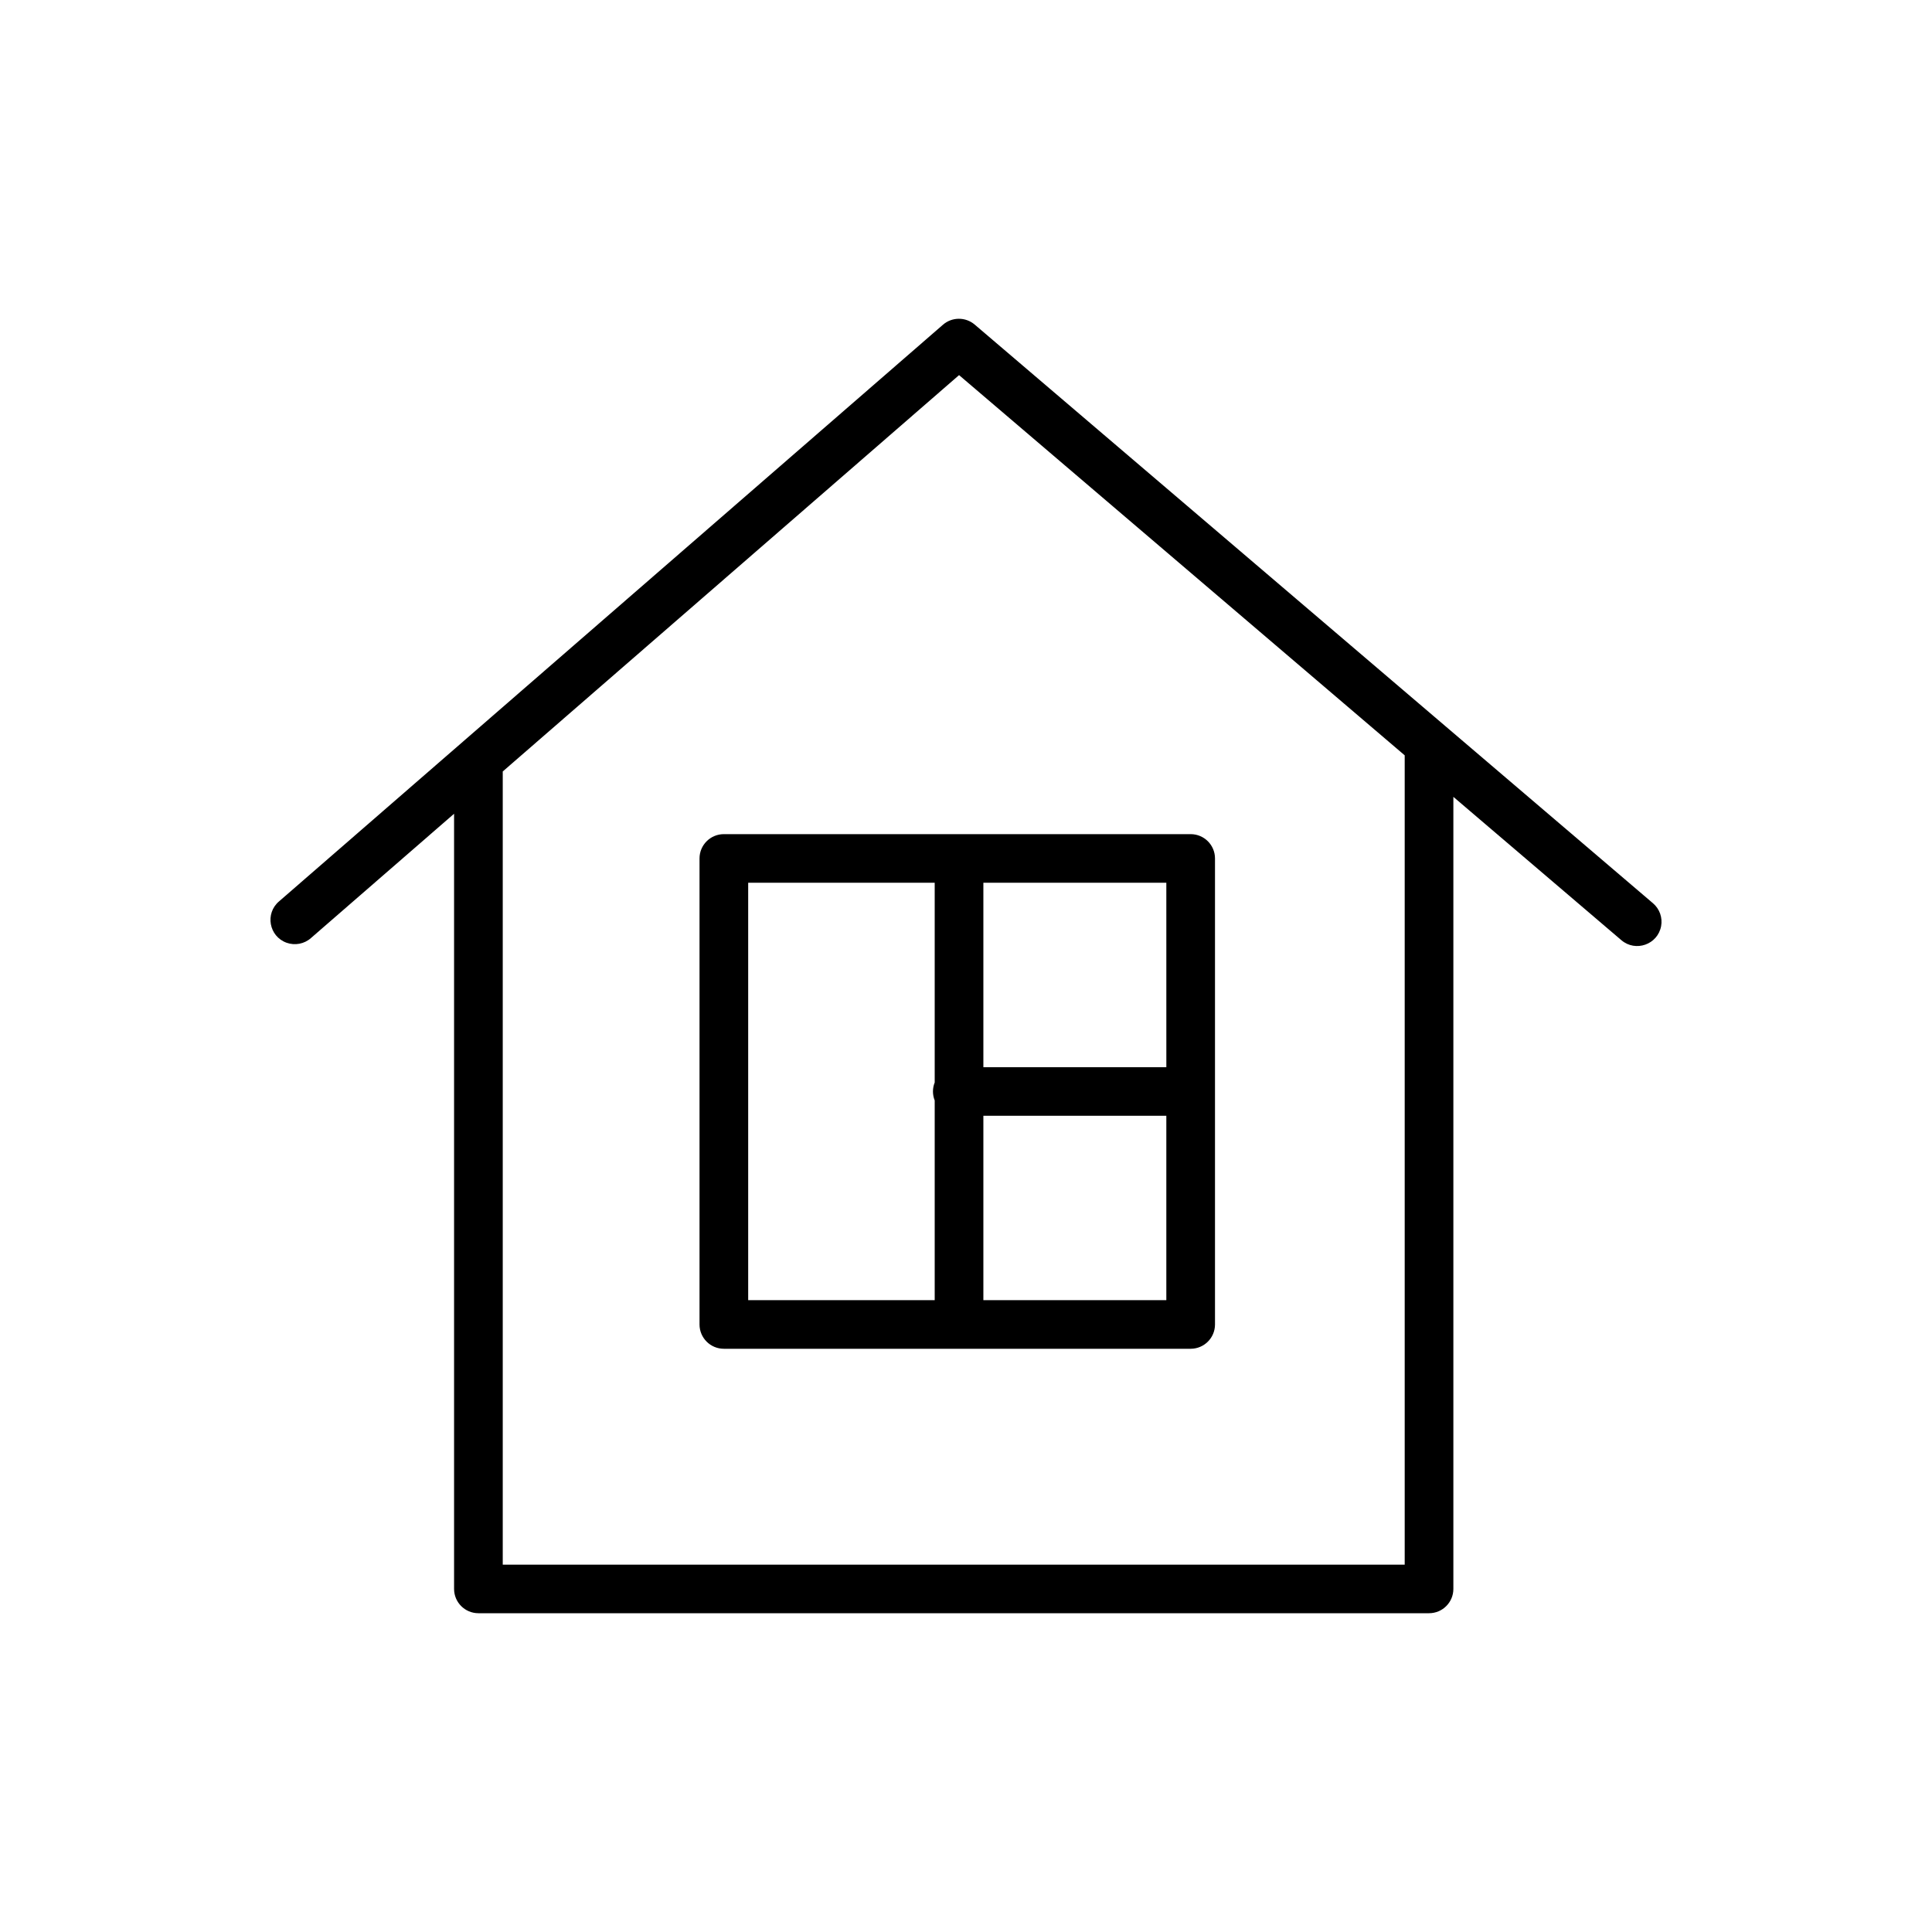
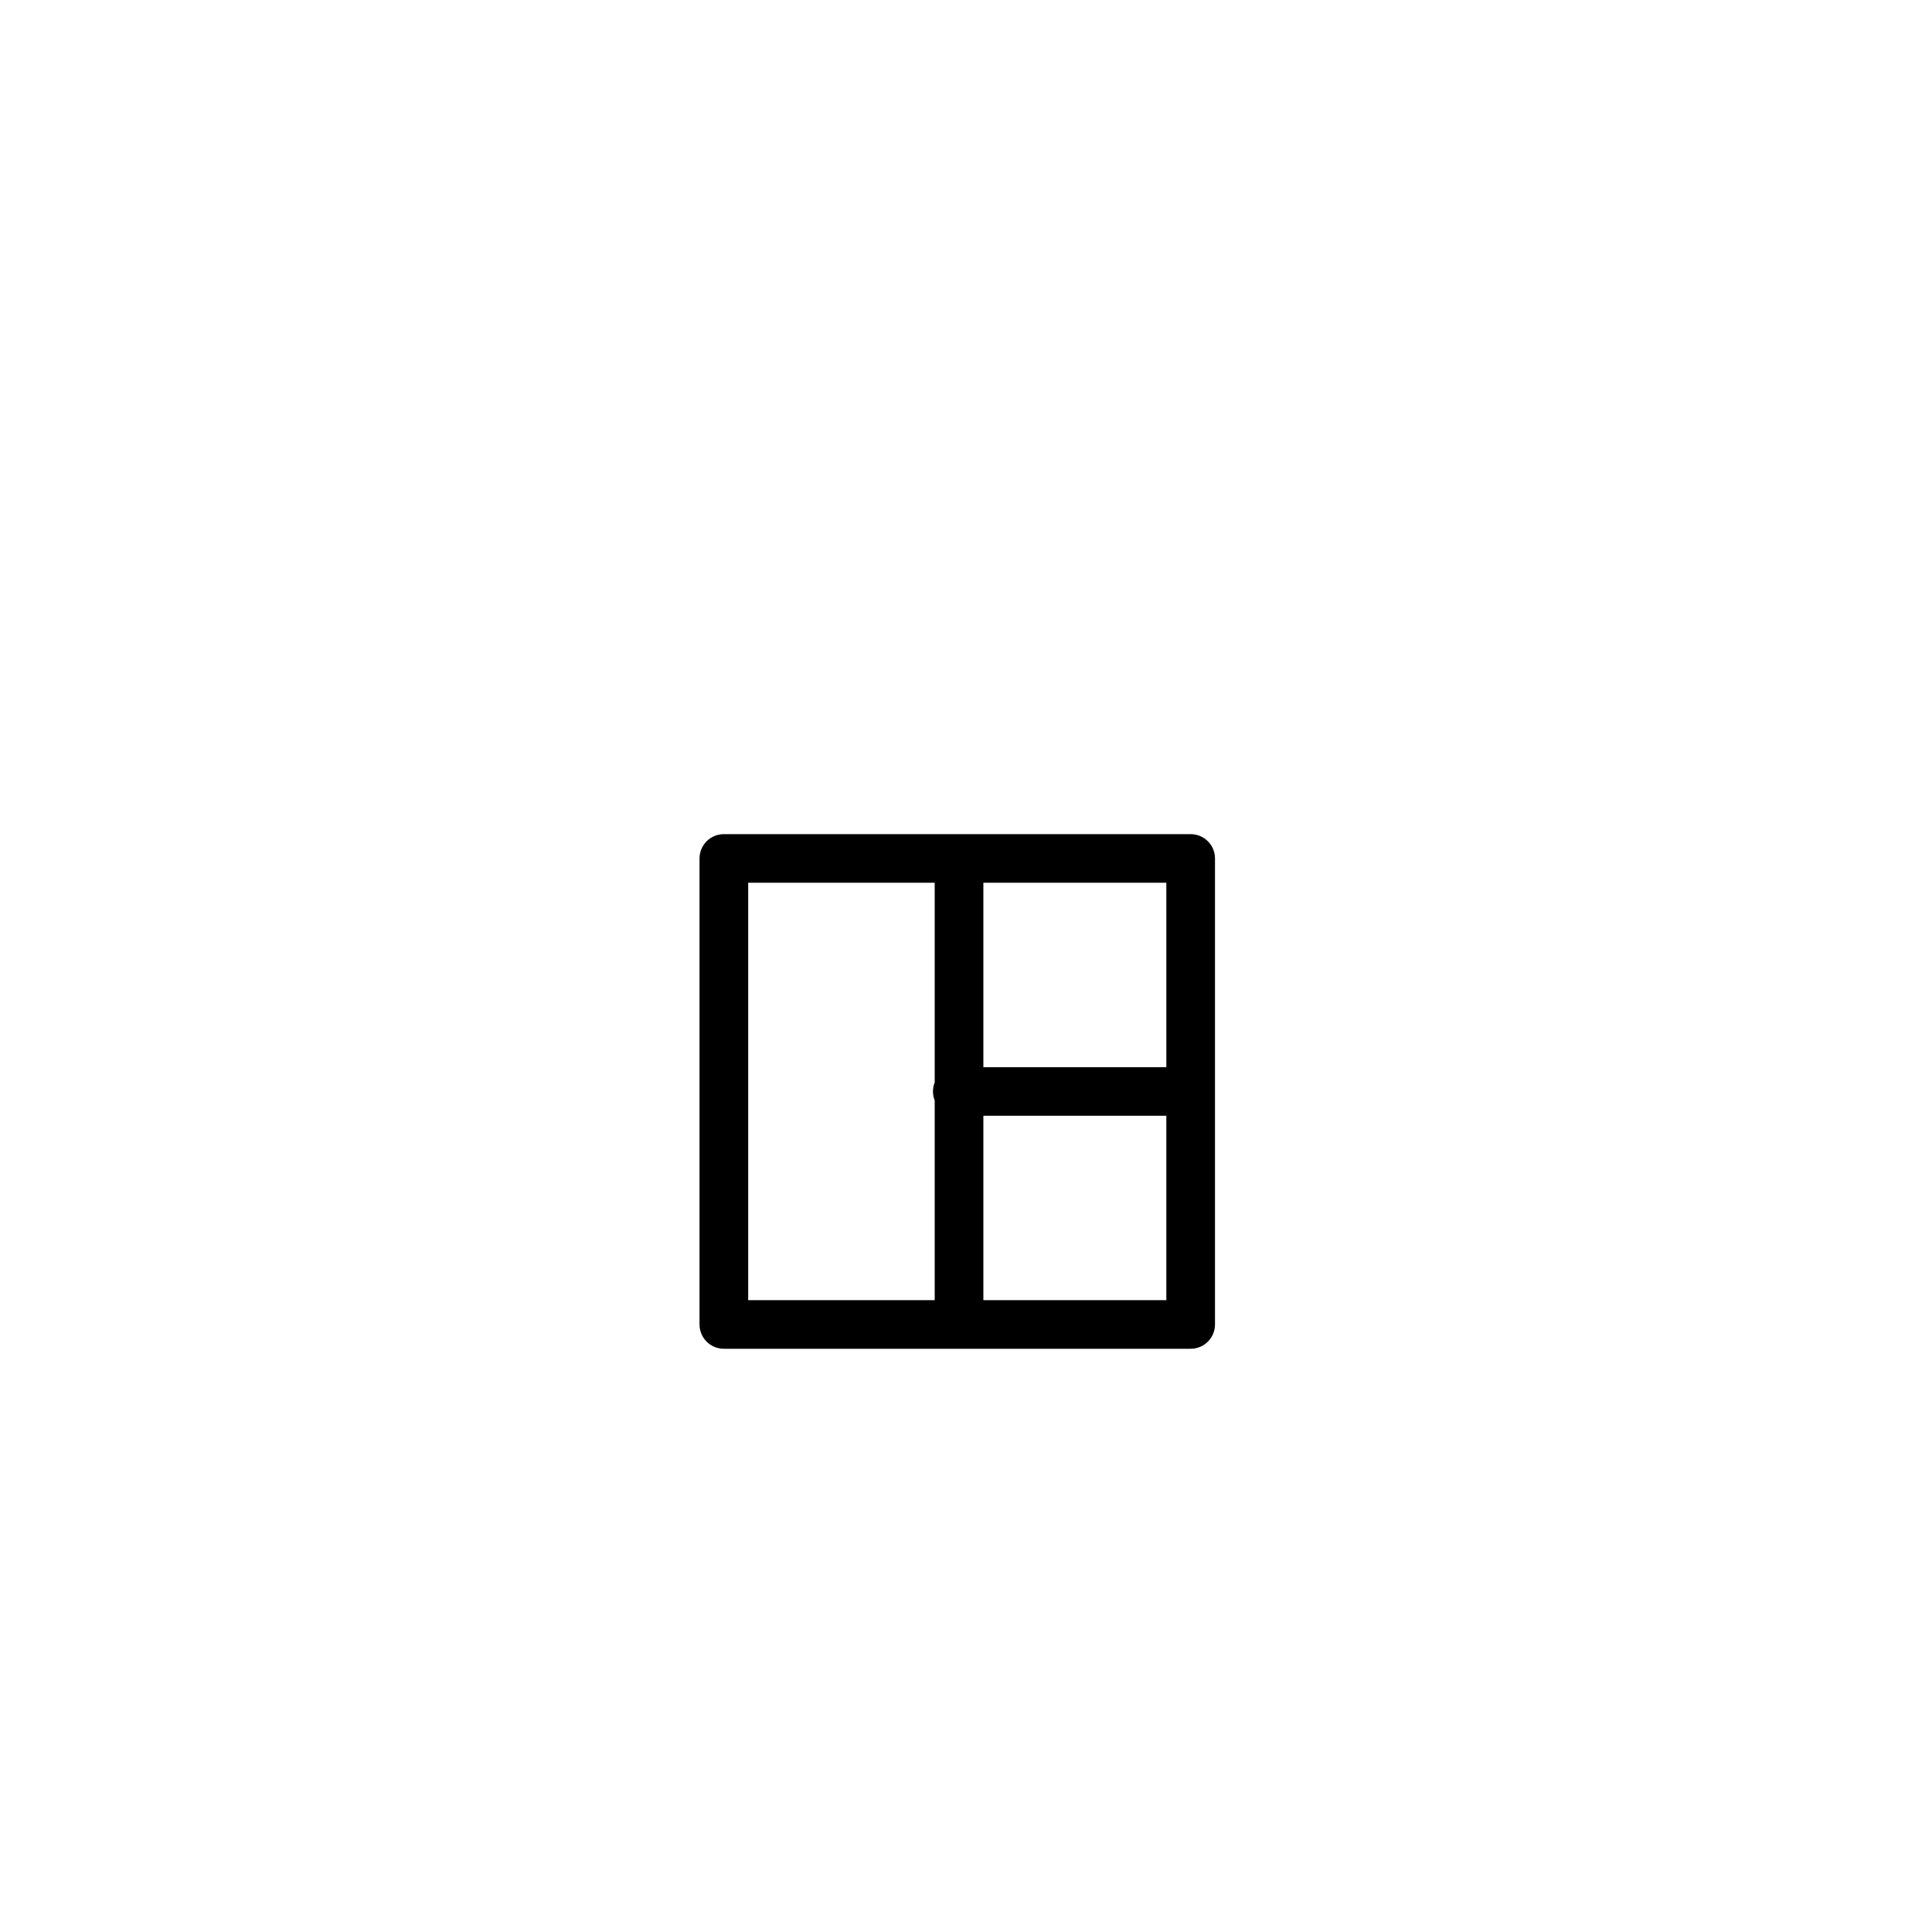
<svg xmlns="http://www.w3.org/2000/svg" viewBox="0 0 100.00 100.00">
-   <path fill="rgb(0, 0, 0)" stroke="none" fill-opacity="1" stroke-width="1" stroke-opacity="1" color="rgb(51, 51, 51)" fill-rule="evenodd" id="tSvgf83f6c671e" title="Path 4" d="M85.559 46.753C73.857 36.769 62.154 26.785 50.452 16.802C49.977 16.397 49.278 16.399 48.807 16.808C37.354 26.756 25.9 36.704 14.447 46.652C13.706 47.277 13.921 48.468 14.833 48.796C15.269 48.952 15.755 48.858 16.1 48.549C18.568 46.406 21.036 44.262 23.503 42.119C23.503 55.493 23.503 68.868 23.503 82.243C23.503 82.937 24.067 83.5 24.763 83.5C41.164 83.5 57.566 83.5 73.967 83.5C74.662 83.5 75.226 82.937 75.226 82.243C75.226 68.577 75.226 54.911 75.226 41.245C78.125 43.718 81.023 46.191 83.922 48.664C84.659 49.293 85.801 48.89 85.979 47.938C86.061 47.497 85.901 47.045 85.559 46.753ZM72.707 80.987C57.146 80.987 41.584 80.987 26.022 80.987C26.022 67.302 26.022 53.616 26.022 39.931C33.895 33.093 41.768 26.255 49.641 19.416C57.33 25.977 65.019 32.536 72.707 39.096C72.707 53.06 72.707 67.023 72.707 80.987Z" style="" />
  <path fill="rgb(0, 0, 0)" stroke="none" fill-opacity="1" stroke-width="1" stroke-opacity="1" color="rgb(51, 51, 51)" fill-rule="evenodd" id="tSvgedd7f57c8c" title="Path 5" d="M36.207 44.432C36.207 52.473 36.207 60.514 36.207 68.554C36.207 69.249 36.771 69.812 37.467 69.812C45.52 69.812 53.574 69.812 61.628 69.812C62.324 69.812 62.888 69.249 62.888 68.554C62.888 60.514 62.888 52.473 62.888 44.432C62.888 43.738 62.324 43.175 61.628 43.175C53.574 43.175 45.52 43.175 37.467 43.175C36.771 43.175 36.207 43.738 36.207 44.432ZM50.899 67.297C50.899 64.115 50.899 60.933 50.899 57.752C54.056 57.752 57.212 57.752 60.369 57.752C60.369 60.933 60.369 64.115 60.369 67.297C57.212 67.297 54.056 67.297 50.899 67.297ZM60.37 55.237C57.213 55.237 54.056 55.237 50.899 55.237C50.899 52.054 50.899 48.872 50.899 45.69C54.056 45.69 57.212 45.69 60.369 45.69C60.369 48.872 60.369 52.054 60.37 55.237ZM38.726 45.69C41.944 45.69 45.162 45.69 48.38 45.69C48.38 49.136 48.38 52.582 48.38 56.028C48.26 56.327 48.26 56.661 48.38 56.96C48.38 60.406 48.38 63.851 48.38 67.296C45.162 67.296 41.944 67.296 38.726 67.296C38.726 60.094 38.726 52.892 38.726 45.69Z" style="" />
</svg>